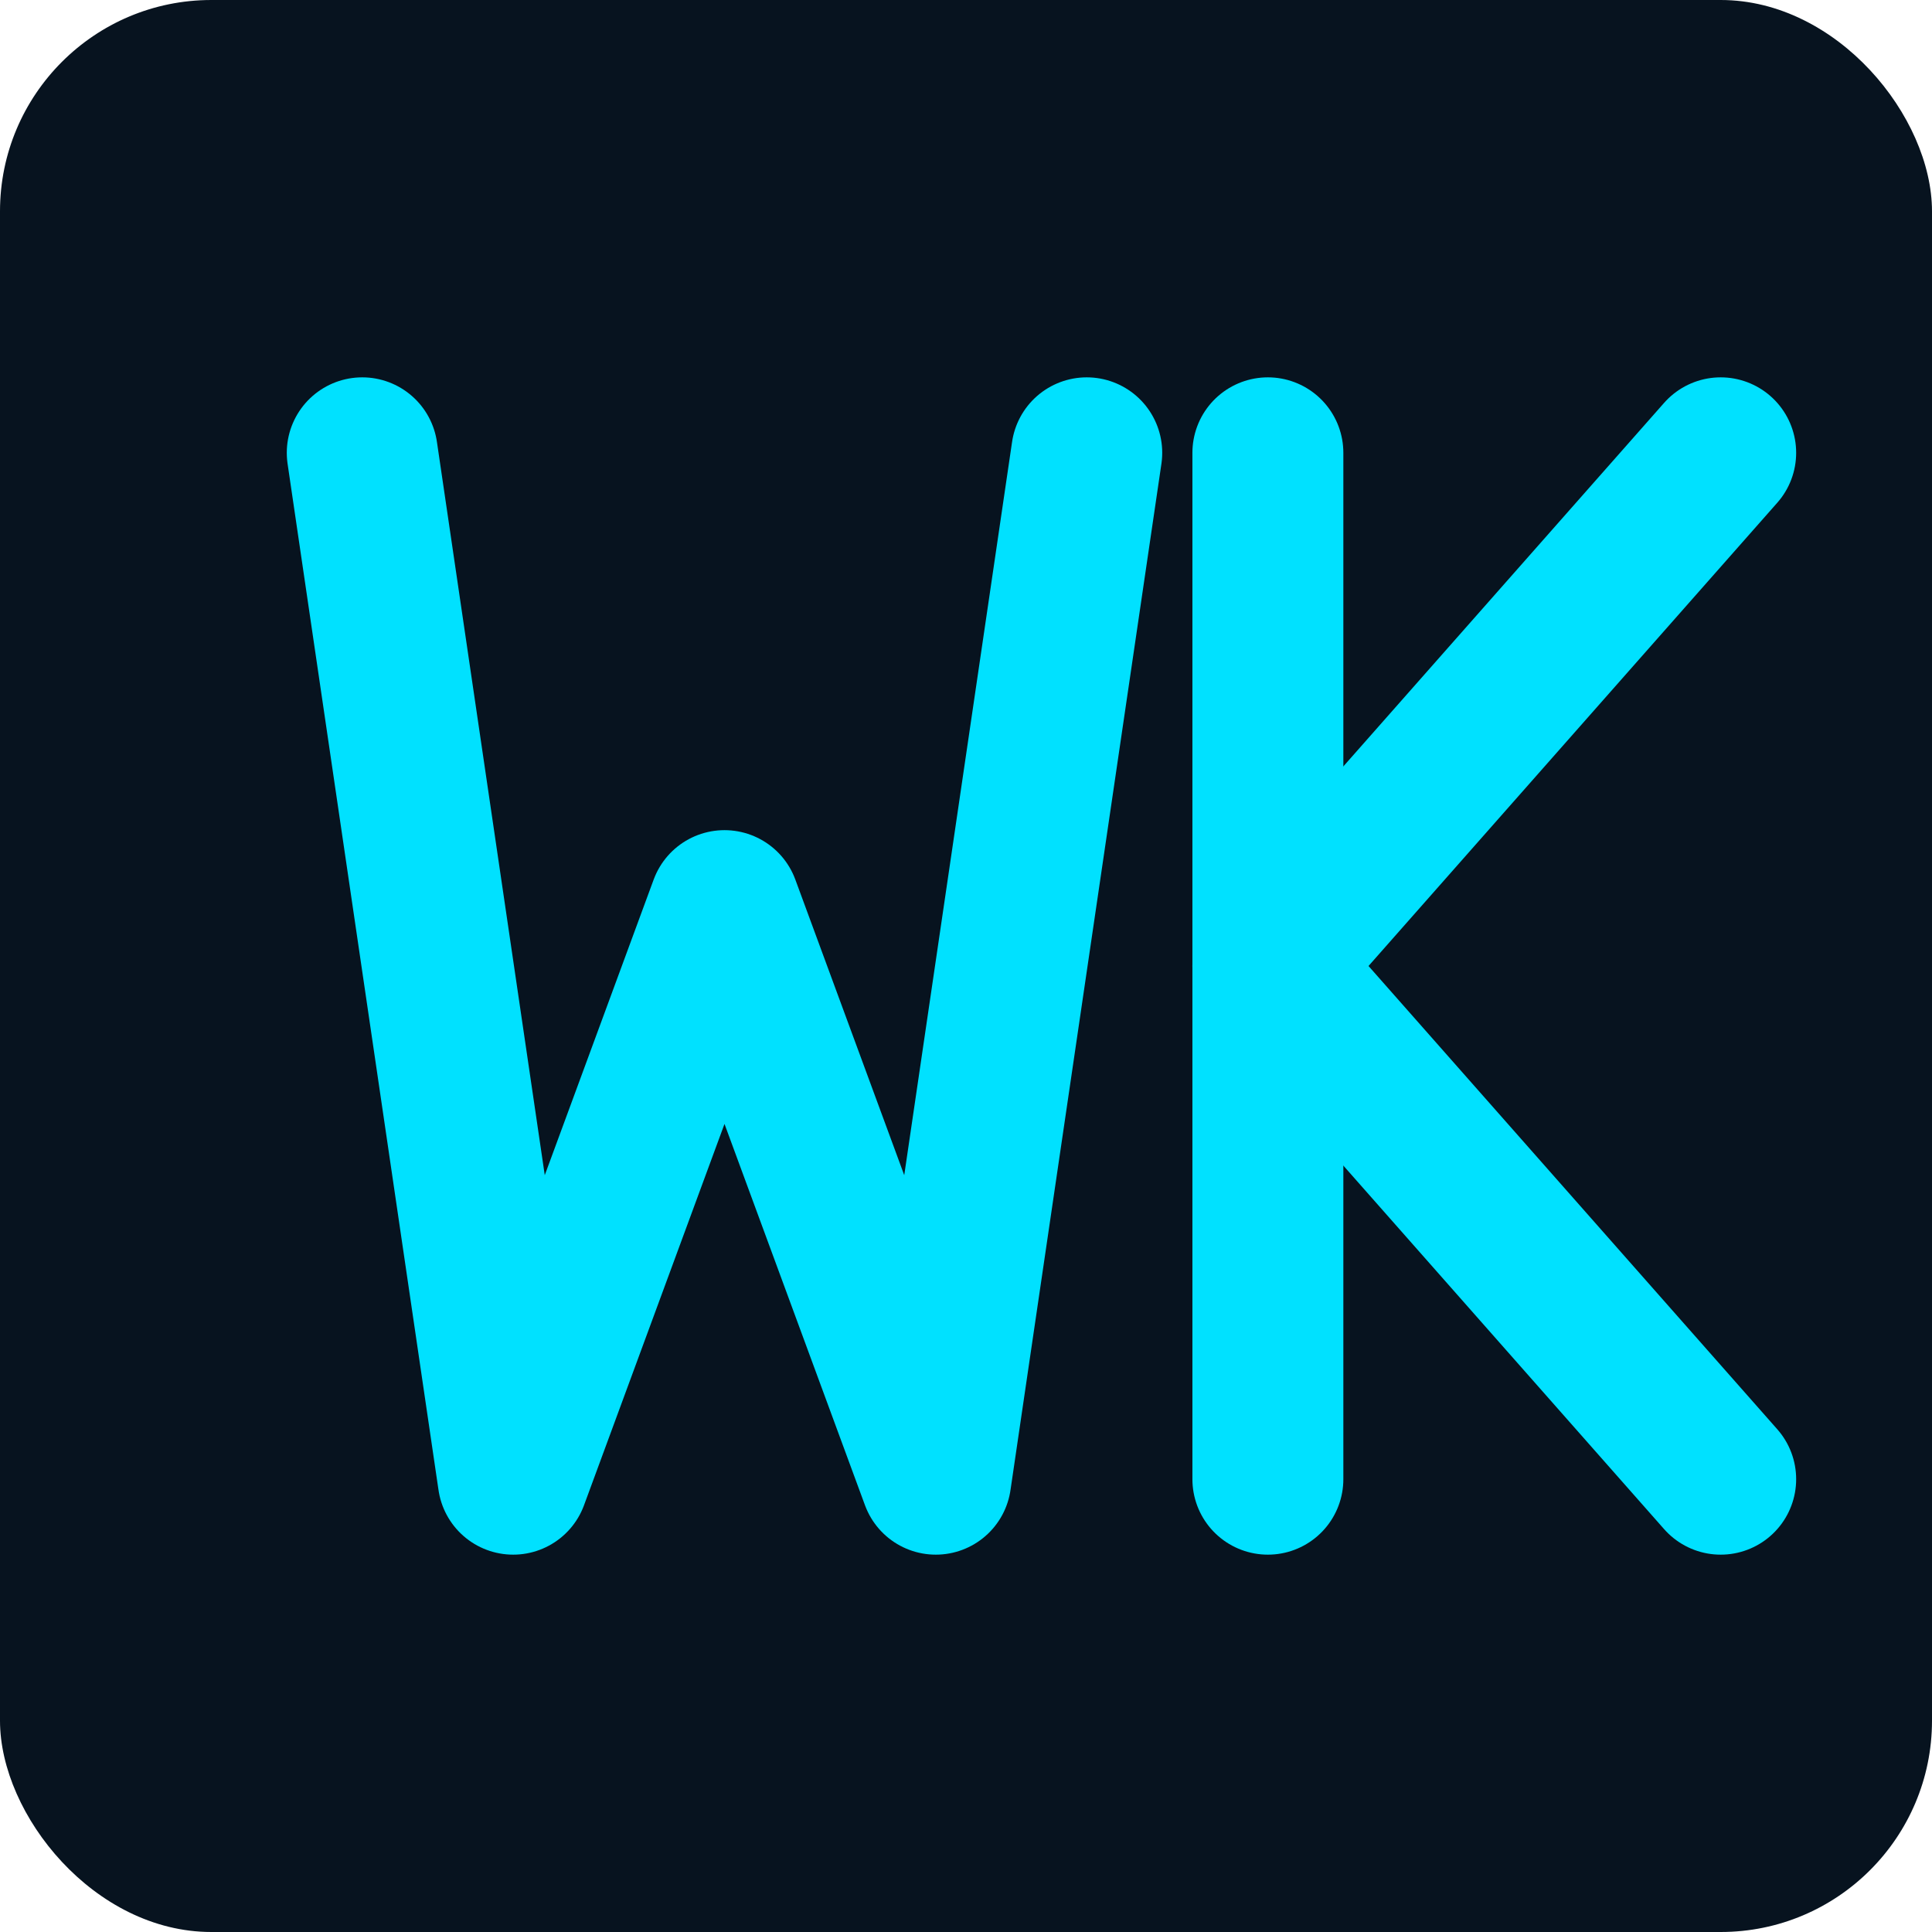
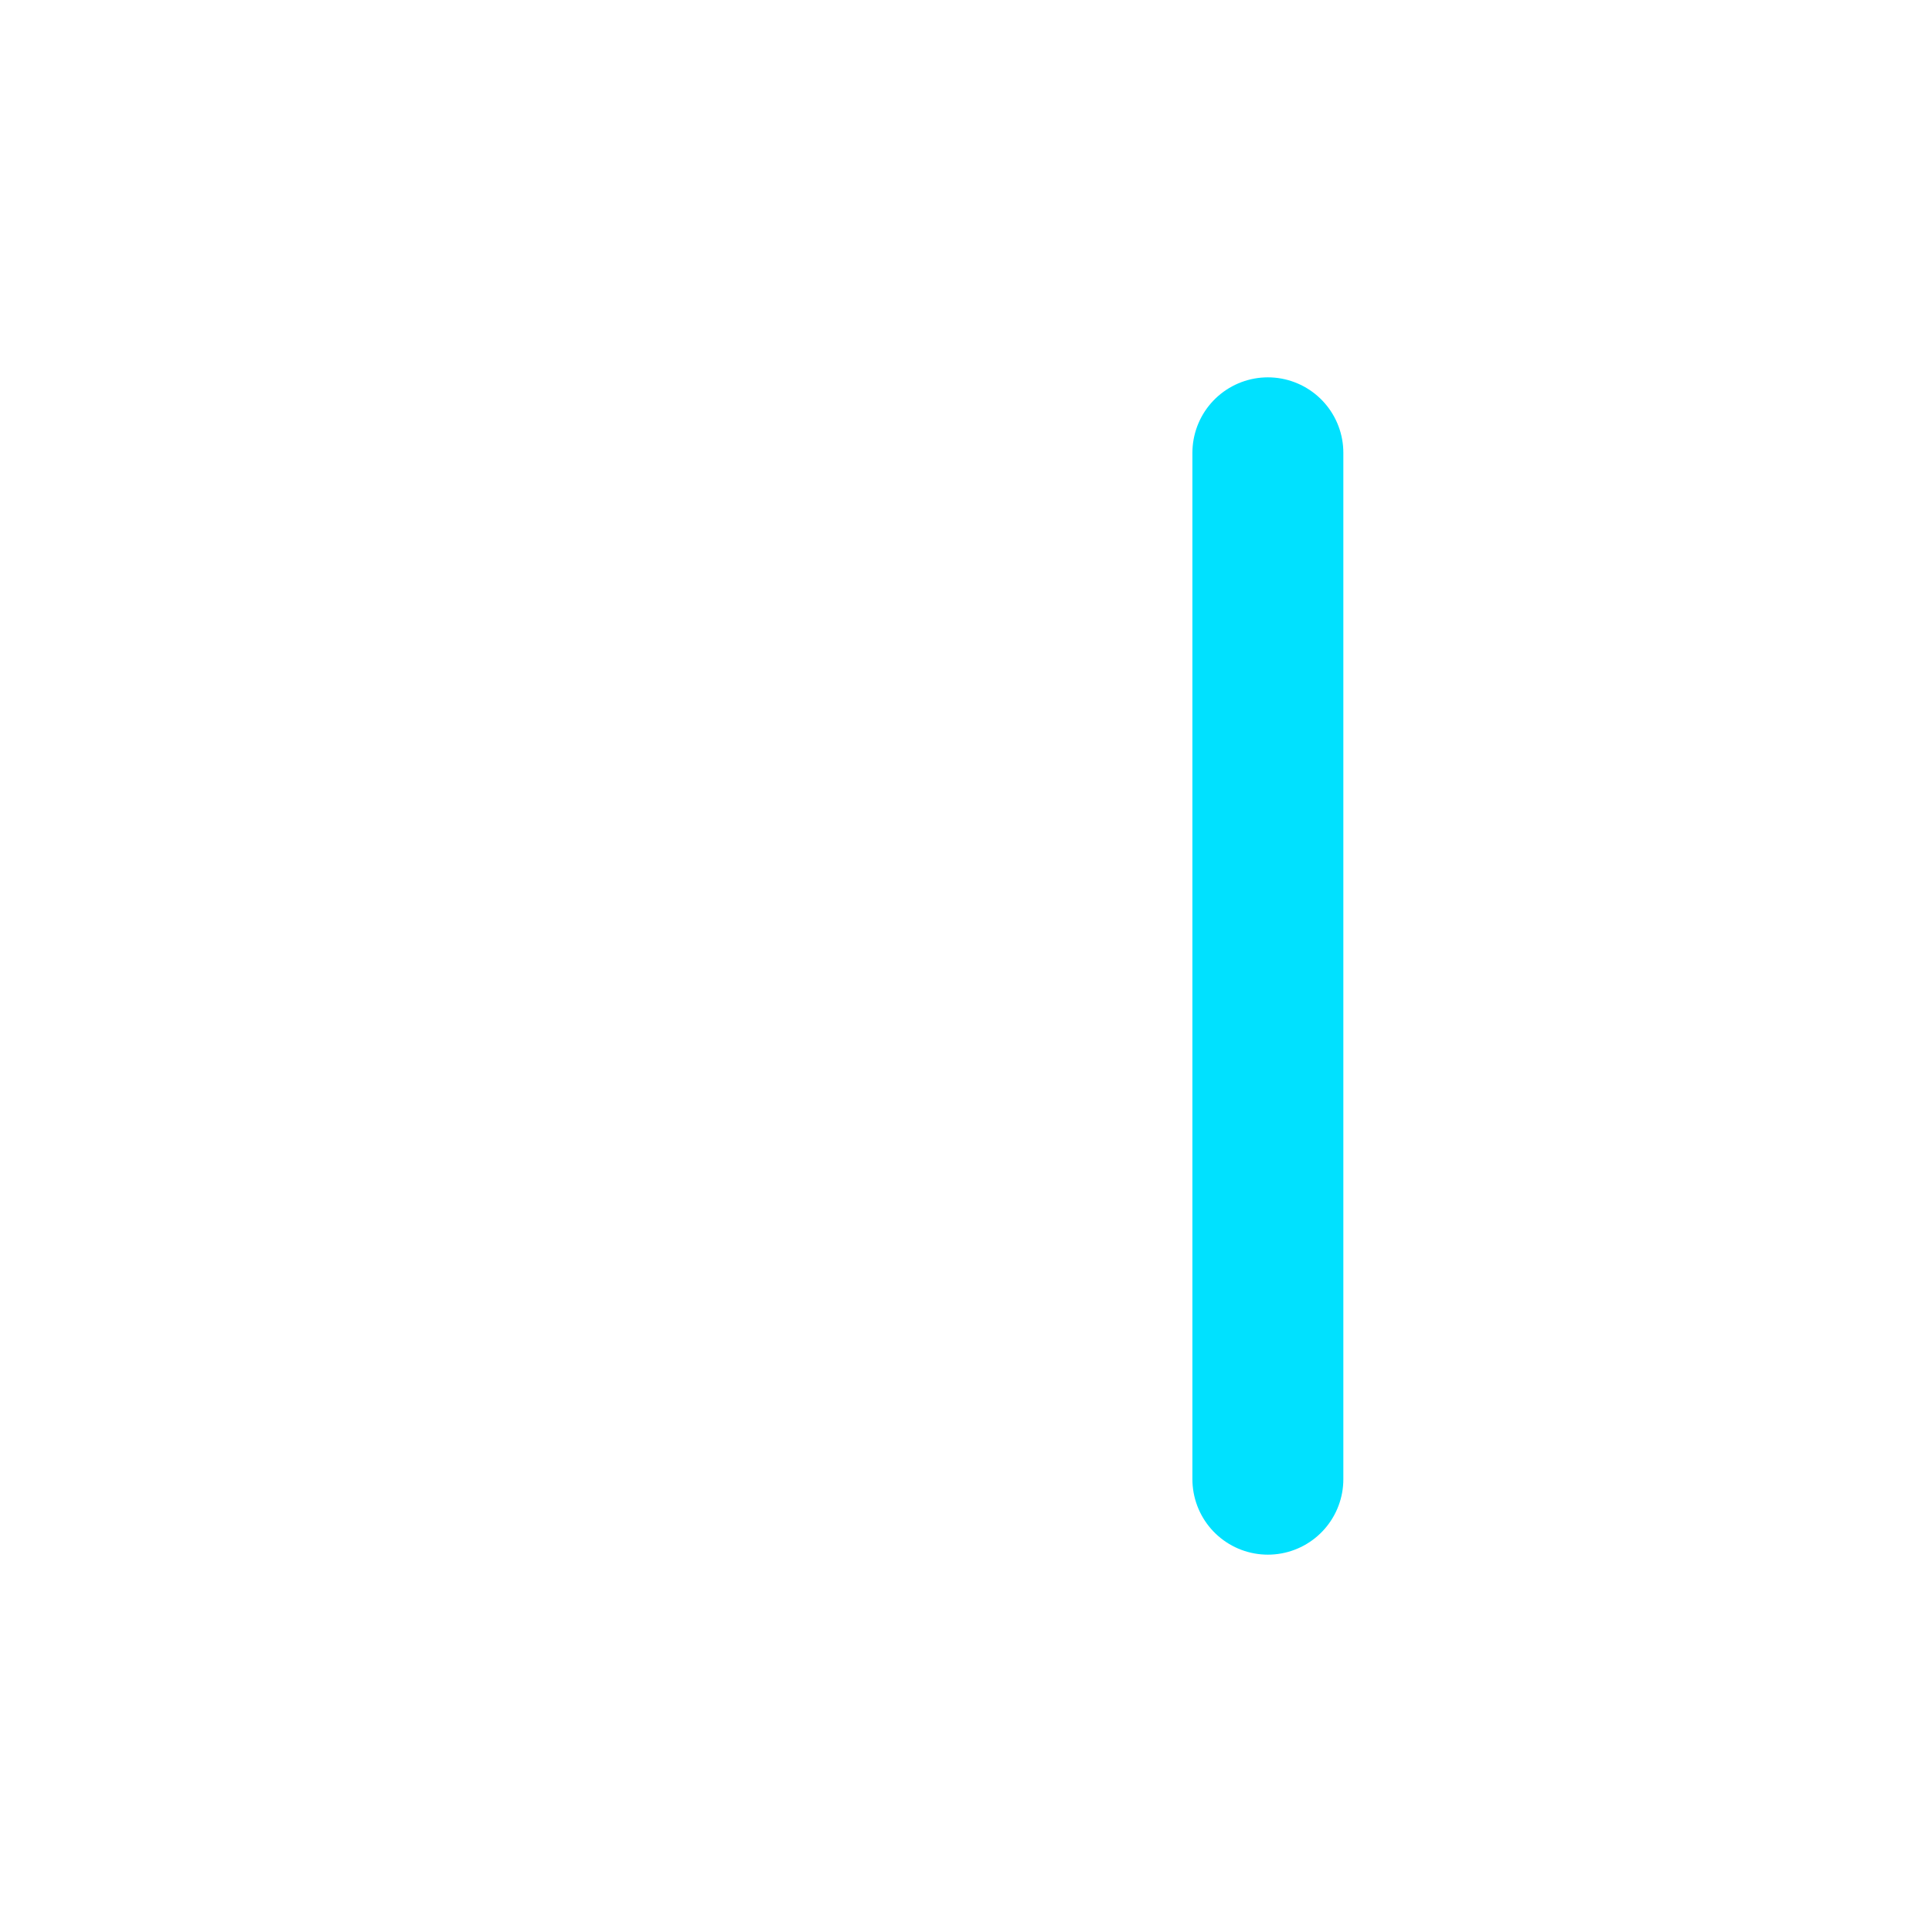
<svg xmlns="http://www.w3.org/2000/svg" width="256" height="256" viewBox="0 0 256 256" fill="none">
-   <rect width="256" height="256" rx="28" fill="#07131F" />
-   <path d="M48 60 L68 196 L96 120 L124 196 L144 60" stroke="#00E1FF" stroke-width="20" stroke-linecap="round" stroke-linejoin="round" />
  <path d="M168 60 L168 196" stroke="#00E1FF" stroke-width="20" stroke-linecap="round" />
-   <path d="M168 128 L228 60" stroke="#00E1FF" stroke-width="20" stroke-linecap="round" stroke-linejoin="round" />
-   <path d="M168 128 L228 196" stroke="#00E1FF" stroke-width="20" stroke-linecap="round" stroke-linejoin="round" />
</svg>